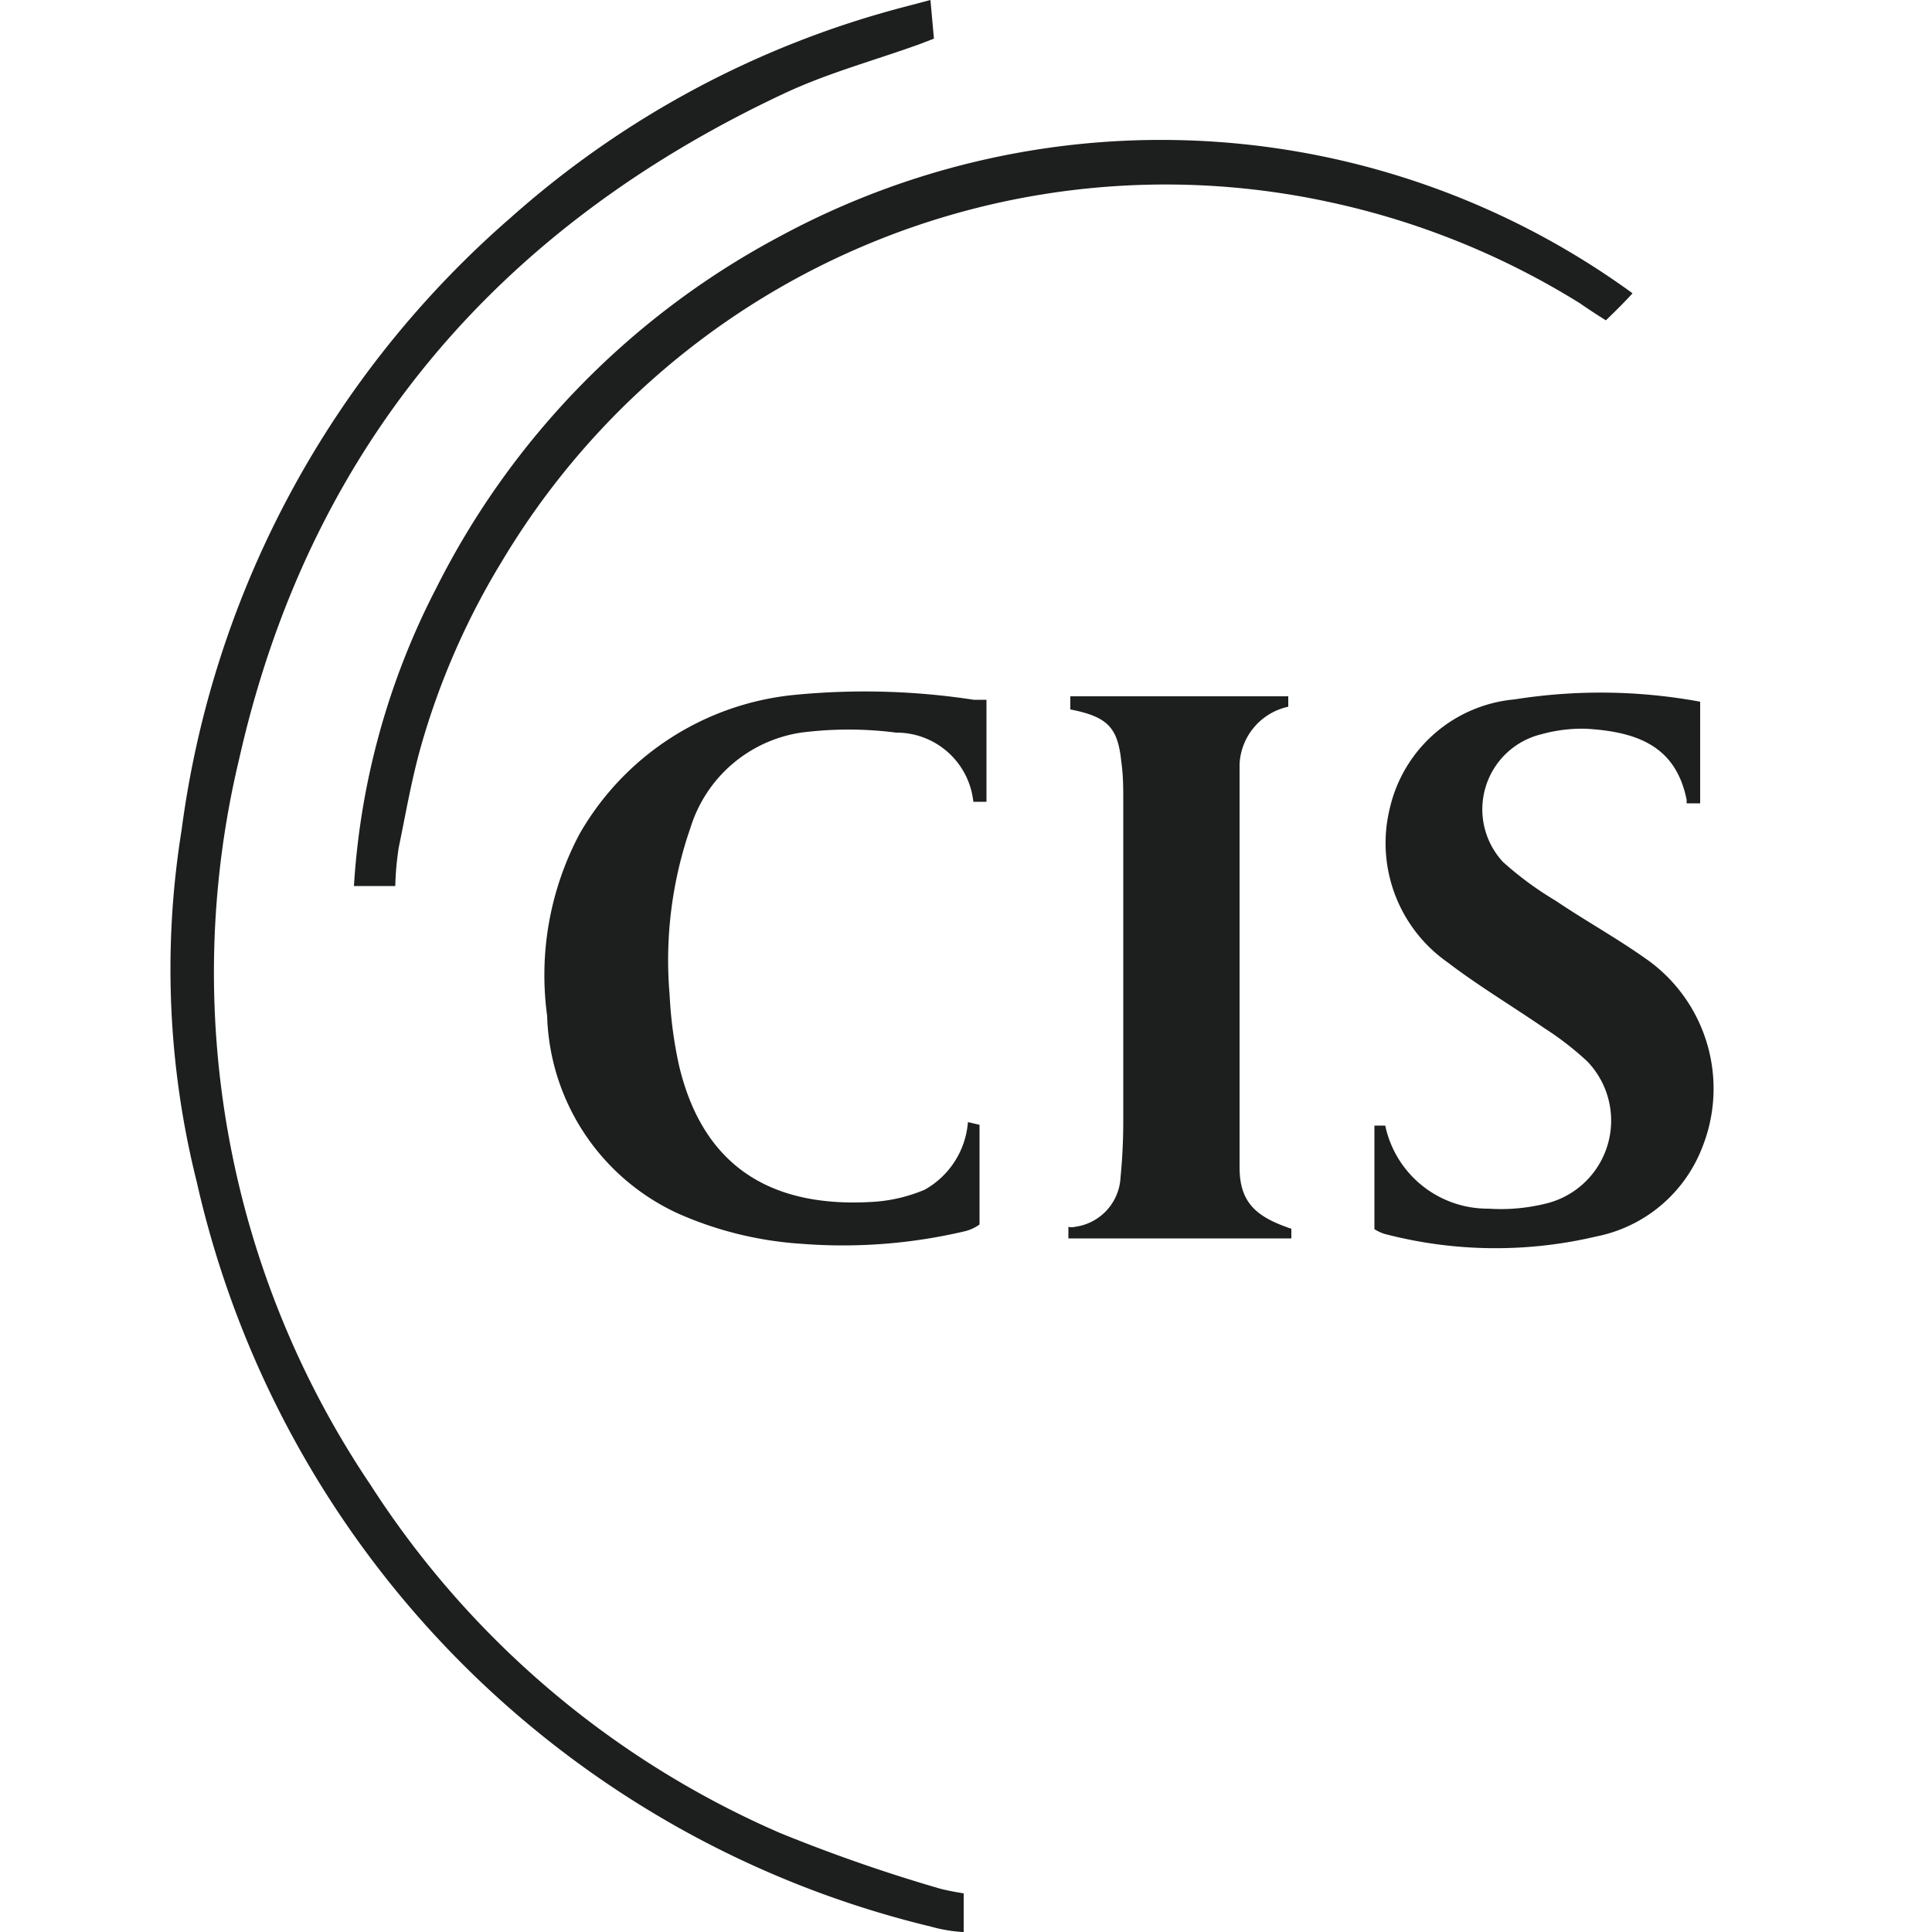
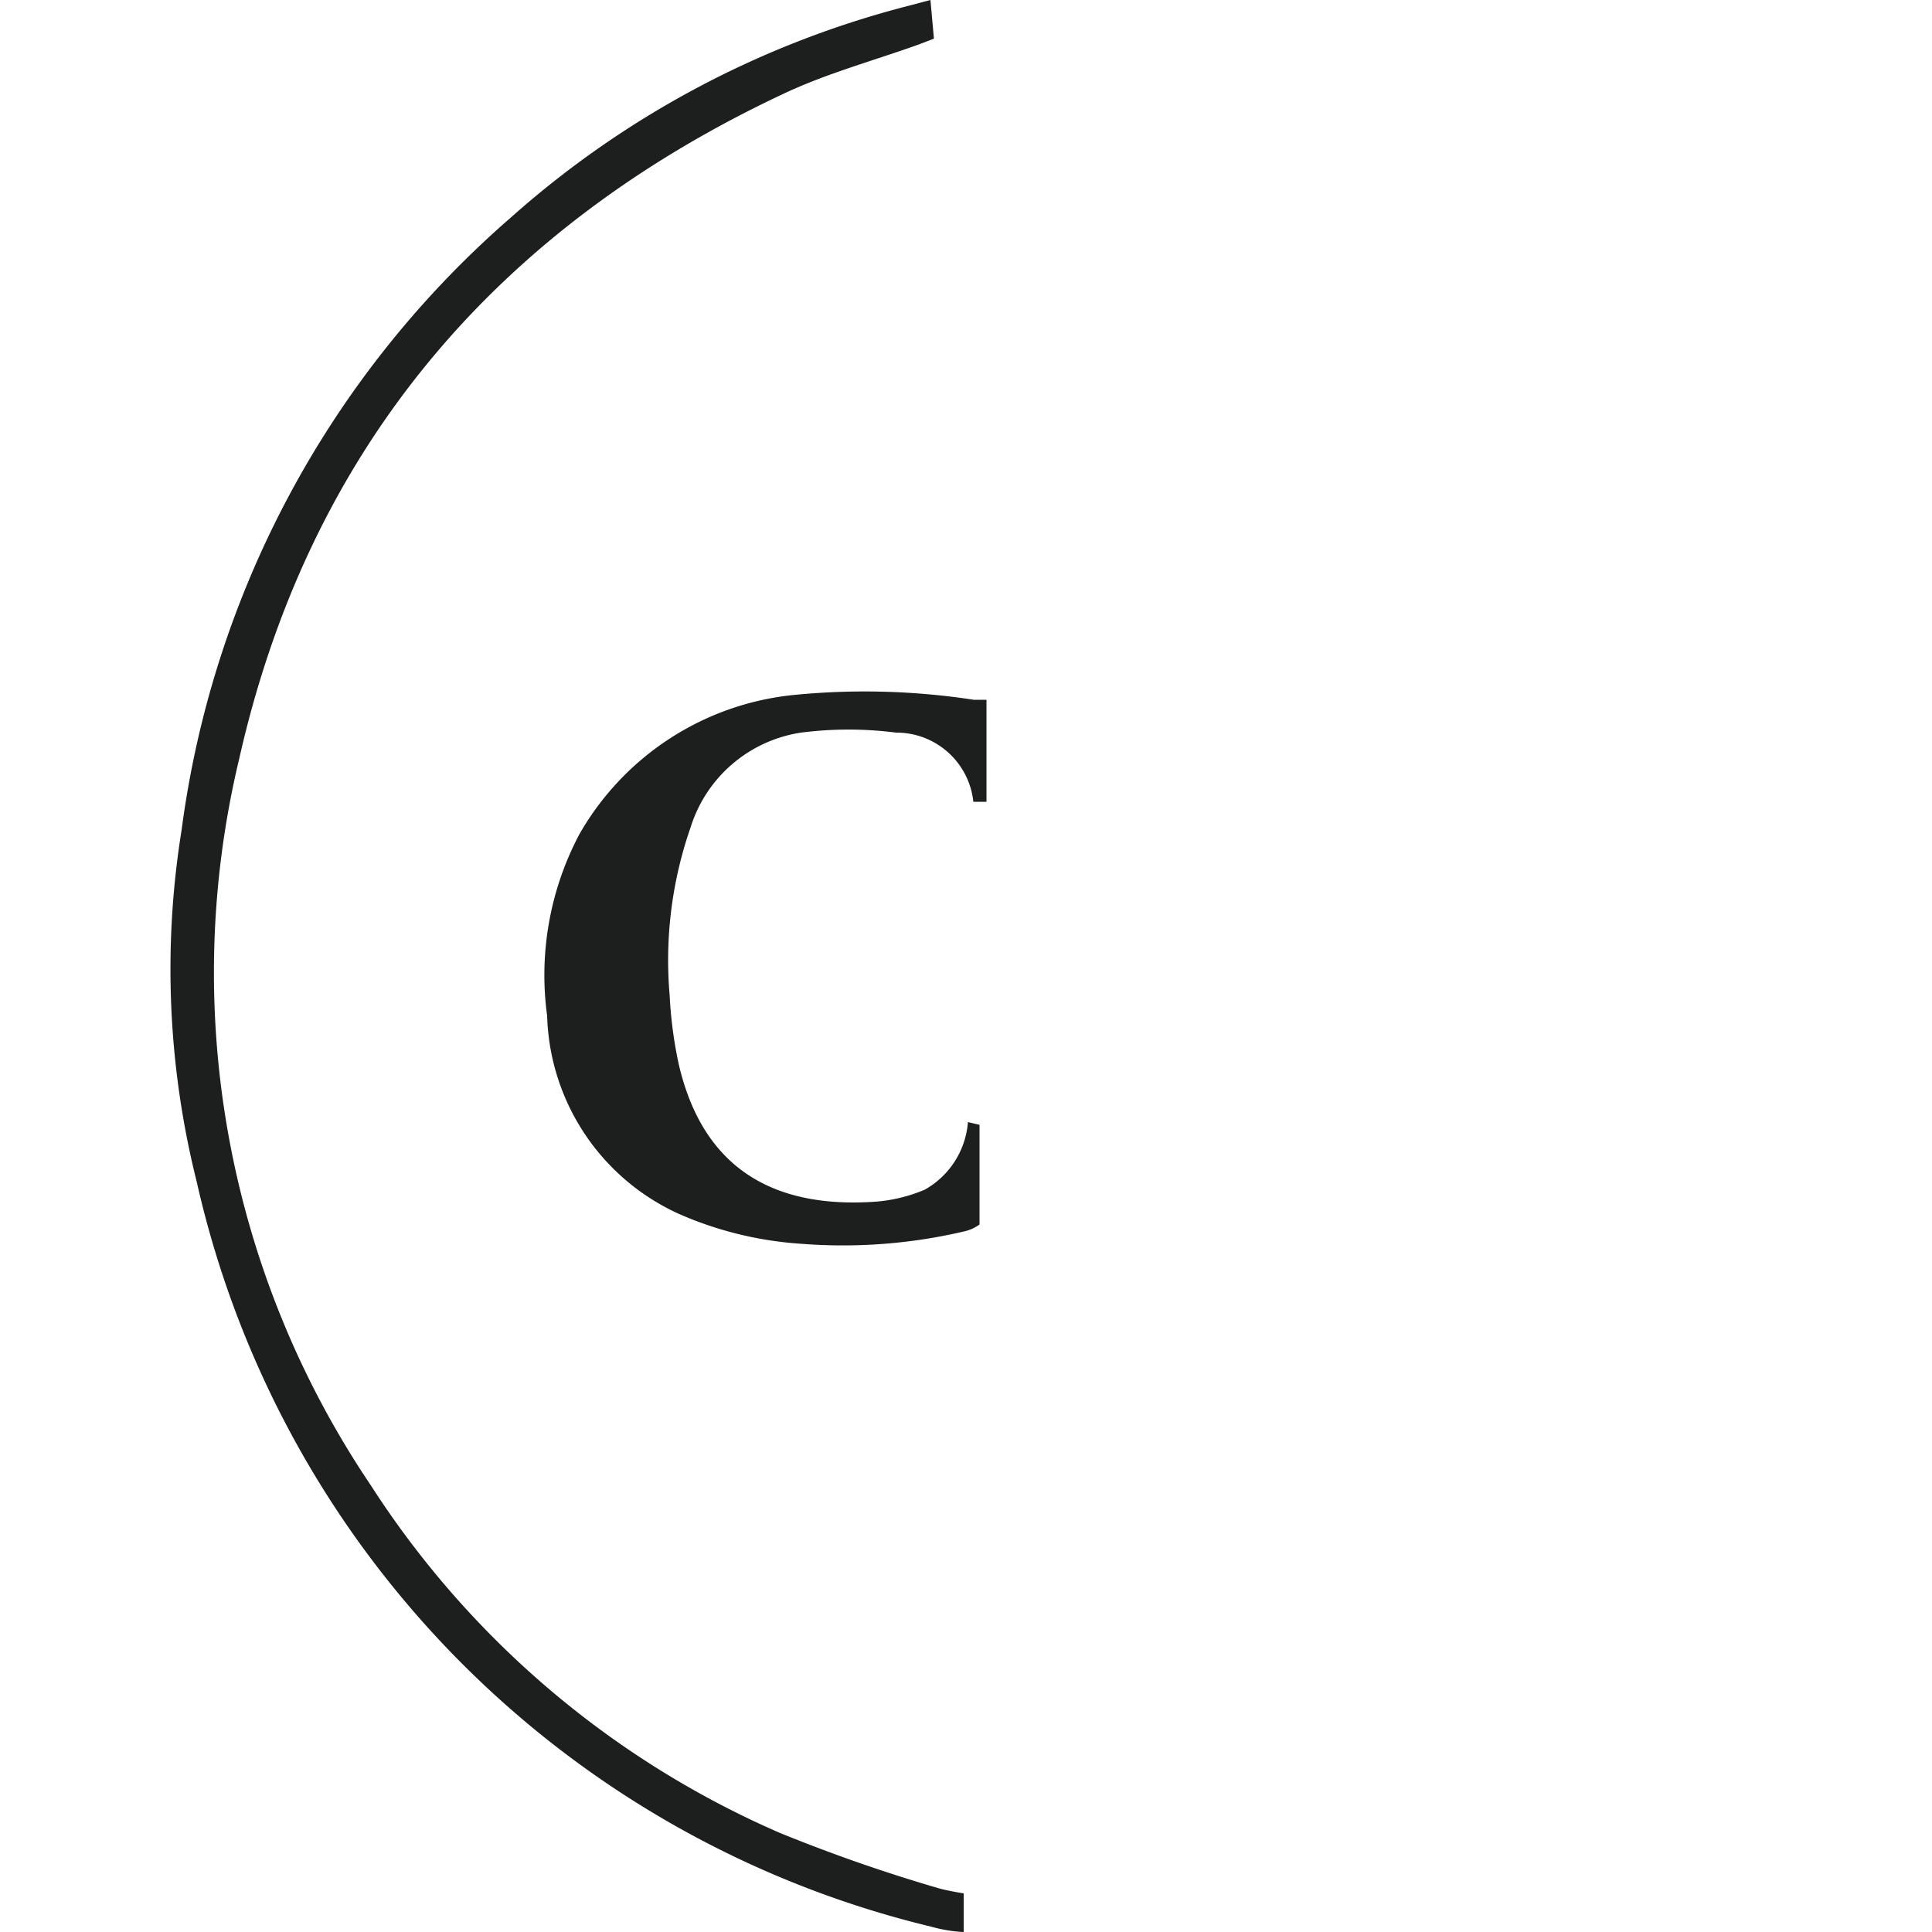
<svg xmlns="http://www.w3.org/2000/svg" id="Layer_1" data-name="Layer 1" viewBox="0 0 50 50">
  <defs>
    <style>.cls-1{fill:#1d1e1e;}</style>
  </defs>
-   <path class="cls-1" d="M44,18.16c0,.86,0,1.74,0,2.63-.12,0-.24,0-.35,0V20.7c-.28-1.4-1.29-1.76-2.59-1.84A3.94,3.94,0,0,0,39.9,19a2,2,0,0,0-1,3.31,8.62,8.62,0,0,0,1.36,1c.8.54,1.64,1,2.43,1.57a4.1,4.1,0,0,1,1.35,4.85A3.71,3.71,0,0,1,41.31,32a11.33,11.33,0,0,1-5.49-.07,1.14,1.14,0,0,1-.25-.12c0-.81,0-1.82,0-2.68h.28s0,0,0,0a2.71,2.71,0,0,0,2.67,2.15,4.84,4.84,0,0,0,1.56-.15,2.21,2.21,0,0,0,1-3.66,7.82,7.82,0,0,0-1.11-.86c-.83-.57-1.7-1.09-2.5-1.7a3.77,3.77,0,0,1-1.5-4,3.65,3.65,0,0,1,3.23-2.81A14.2,14.2,0,0,1,44,18.16Z" />
  <path class="cls-1" d="M25.35,29.11c0,.84,0,1.77,0,2.58a1.09,1.09,0,0,1-.36.17,13.75,13.75,0,0,1-4.24.33,9.39,9.39,0,0,1-3.17-.77,5.81,5.81,0,0,1-3.42-5.13A7.79,7.79,0,0,1,15,21.58a7.22,7.22,0,0,1,5.6-3.6,18.64,18.64,0,0,1,4.6.13l.33,0v2.64h-.34a2,2,0,0,0-2-1.79,9.64,9.64,0,0,0-2.46,0,3.55,3.55,0,0,0-2.86,2.46,10.45,10.45,0,0,0-.54,4.33,10.94,10.94,0,0,0,.24,1.81c.63,2.69,2.46,3.72,5.08,3.54a4.07,4.07,0,0,0,1.28-.31,2.2,2.2,0,0,0,1.12-1.75Z" />
-   <path class="cls-1" d="M42.25,7.59c-.26.29-.69.7-.69.7s-.34-.21-.67-.44a20.37,20.37,0,0,0-6.53-2.63A20,20,0,0,0,13,14.51a19.34,19.34,0,0,0-2.11,4.82c-.24.85-.39,1.73-.57,2.6a7.47,7.47,0,0,0-.09,1H9.16a19.31,19.31,0,0,1,2.13-7.71,20.93,20.93,0,0,1,8.87-9.09A20.74,20.74,0,0,1,42.25,7.59Z" />
-   <path class="cls-1" d="M27.7,18.36s0-.24,0-.34c1.91,0,3.59,0,5.64,0v.27a1.6,1.6,0,0,0-1.26,1.48c0,.34,0,.68,0,1,0,3.15,0,6.3,0,9.44,0,.93.45,1.29,1.34,1.59v.25H27.65c0-.08,0-.17,0-.3a.34.34,0,0,0,.17,0A1.36,1.36,0,0,0,29,30.46,14.72,14.72,0,0,0,29.07,29V20.72c0-.32,0-.65-.05-1C28.93,18.83,28.67,18.55,27.7,18.36Z" />
  <path class="cls-1" d="M24.94,50c0-.19,0-1,0-1s-.39-.06-.64-.13a42,42,0,0,1-4.13-1.44,23.91,23.91,0,0,1-10.58-9A23.72,23.72,0,0,1,6.19,19.64C8,11.61,12.84,5.92,20.27,2.43c1.12-.53,2.34-.86,3.51-1.28L24.17,1l-.09-1-.72.19A24.69,24.69,0,0,0,13.22,5.63,25.37,25.37,0,0,0,4.7,21.48a22.63,22.63,0,0,0,.39,9.1,25.63,25.63,0,0,0,19,19.28,3.91,3.91,0,0,0,.82.14h0Z" />
</svg>